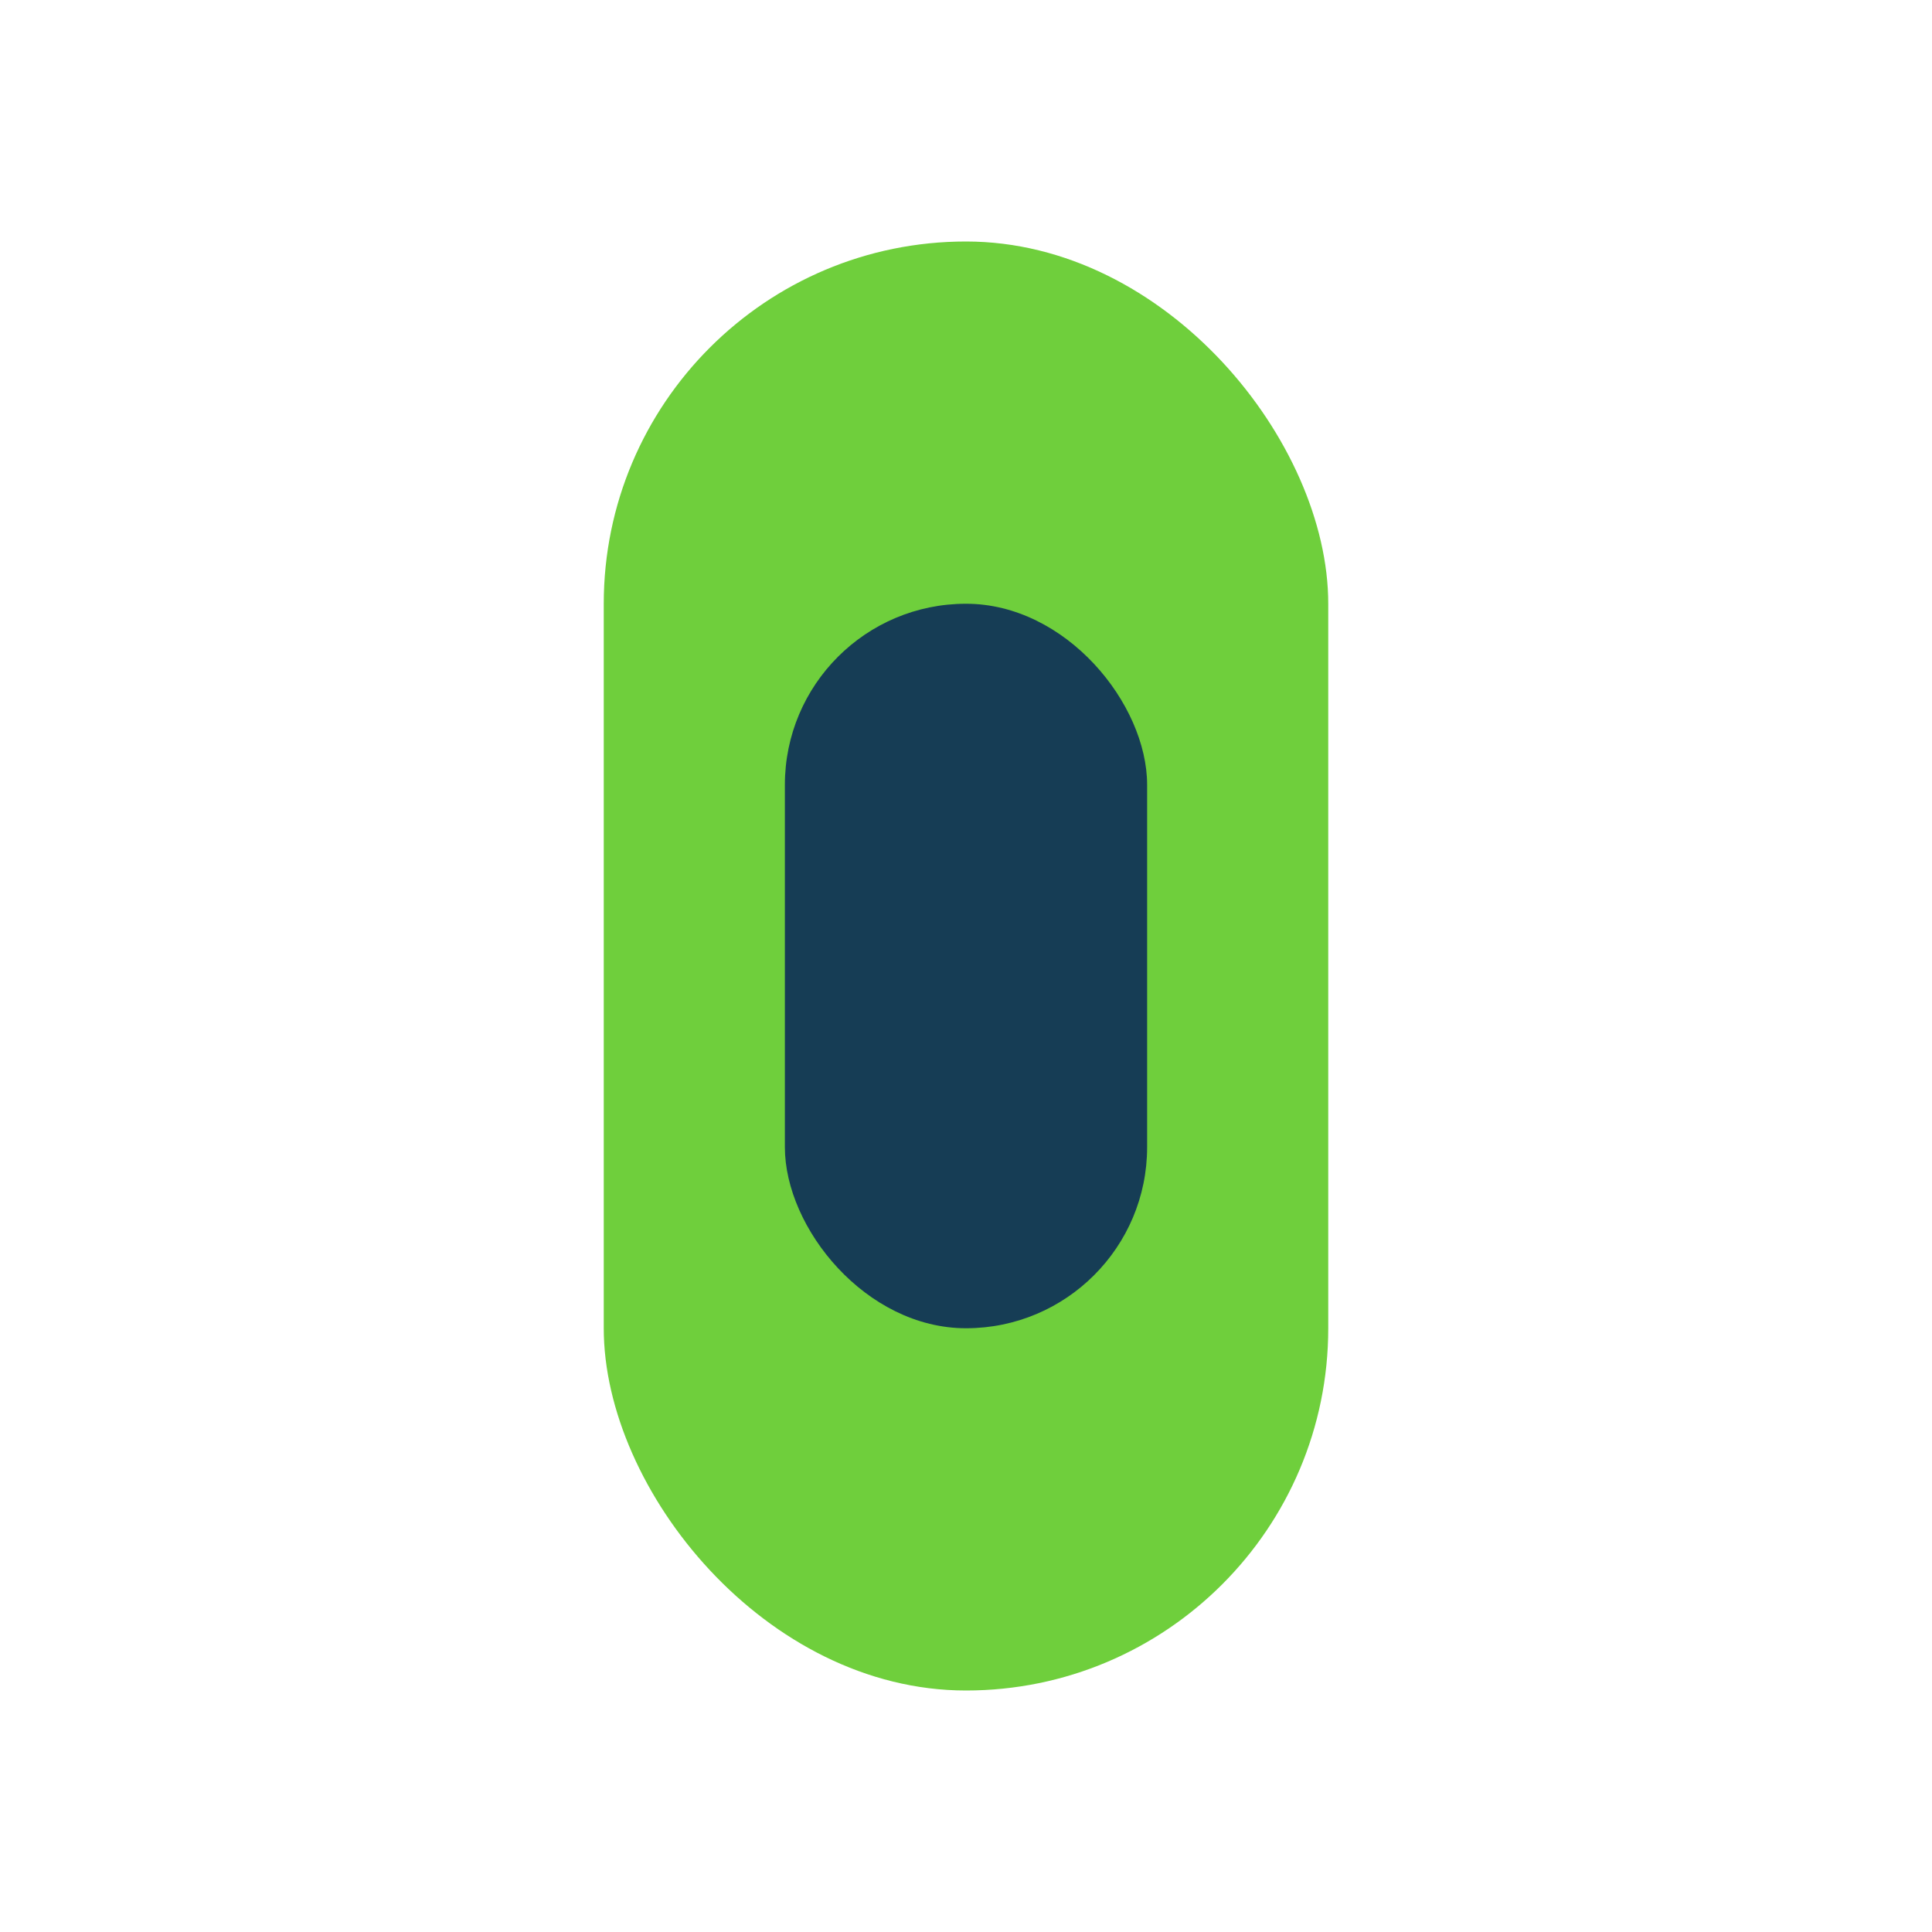
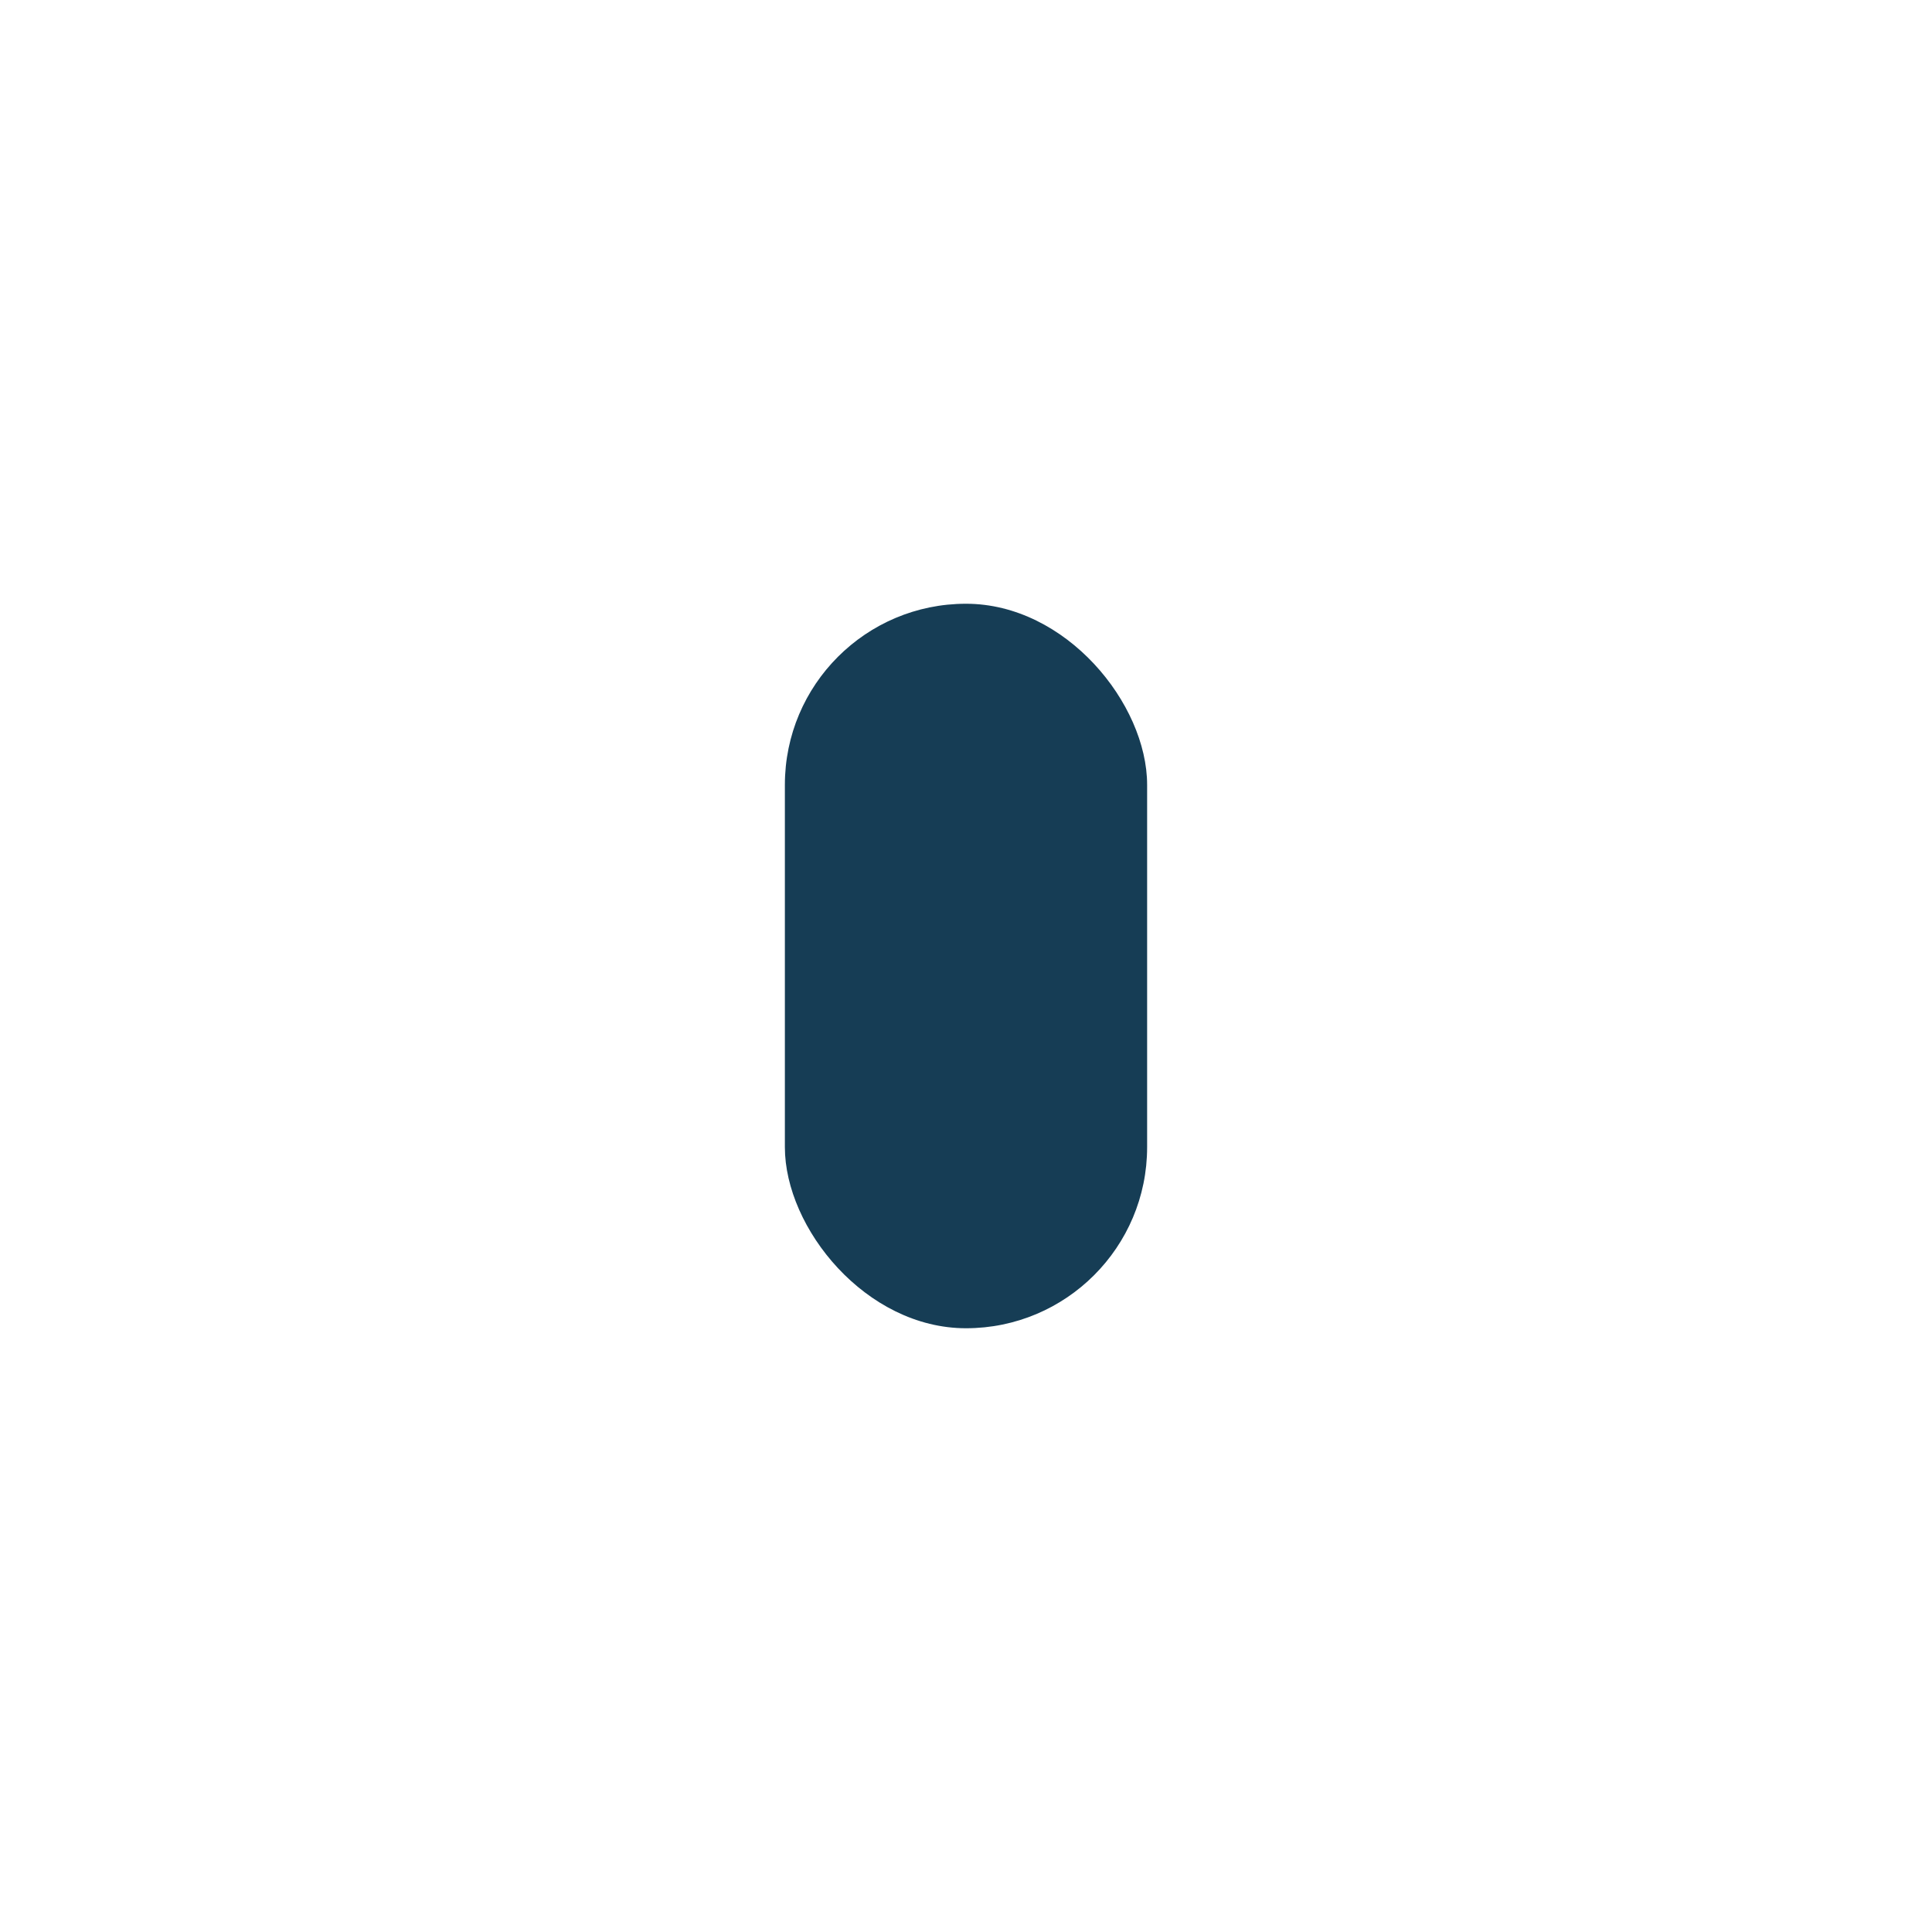
<svg xmlns="http://www.w3.org/2000/svg" width="32" height="32" viewBox="0 0 32 32">
-   <rect x="10" y="4" width="12" height="24" rx="6" fill="#6FCF3C" />
  <rect x="13" y="10" width="6" height="12" rx="3" fill="#163D55" />
</svg>